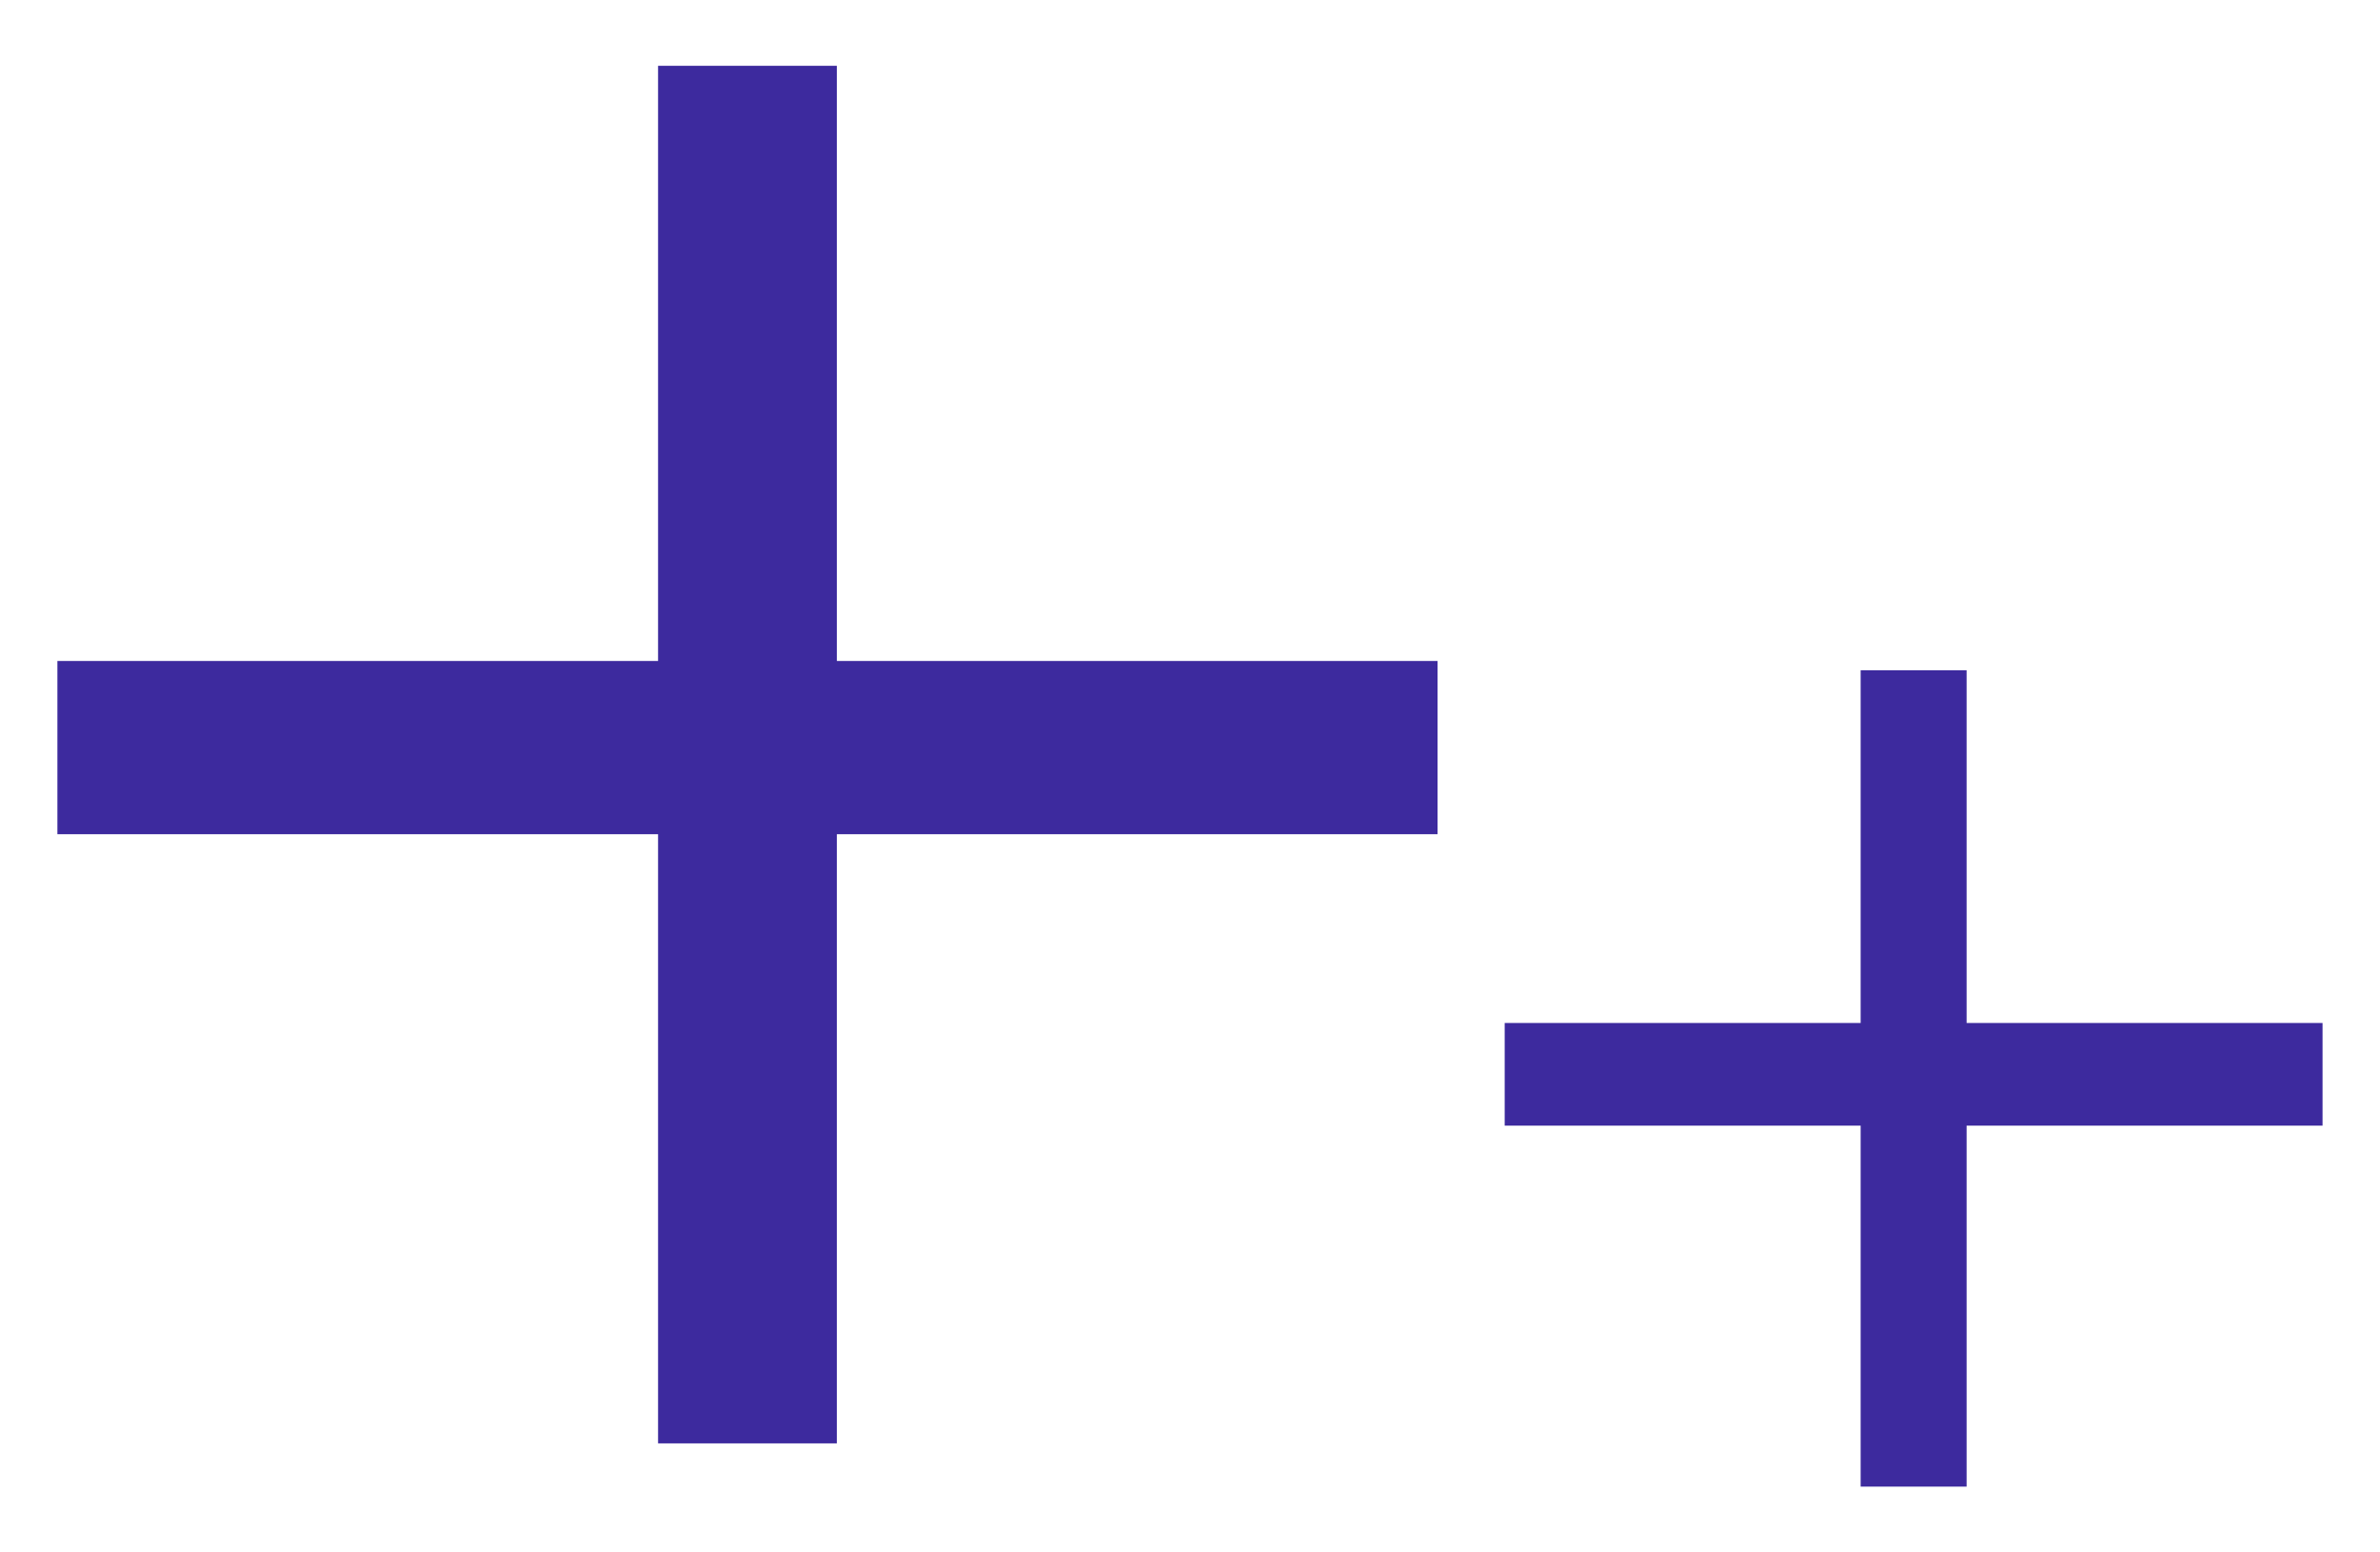
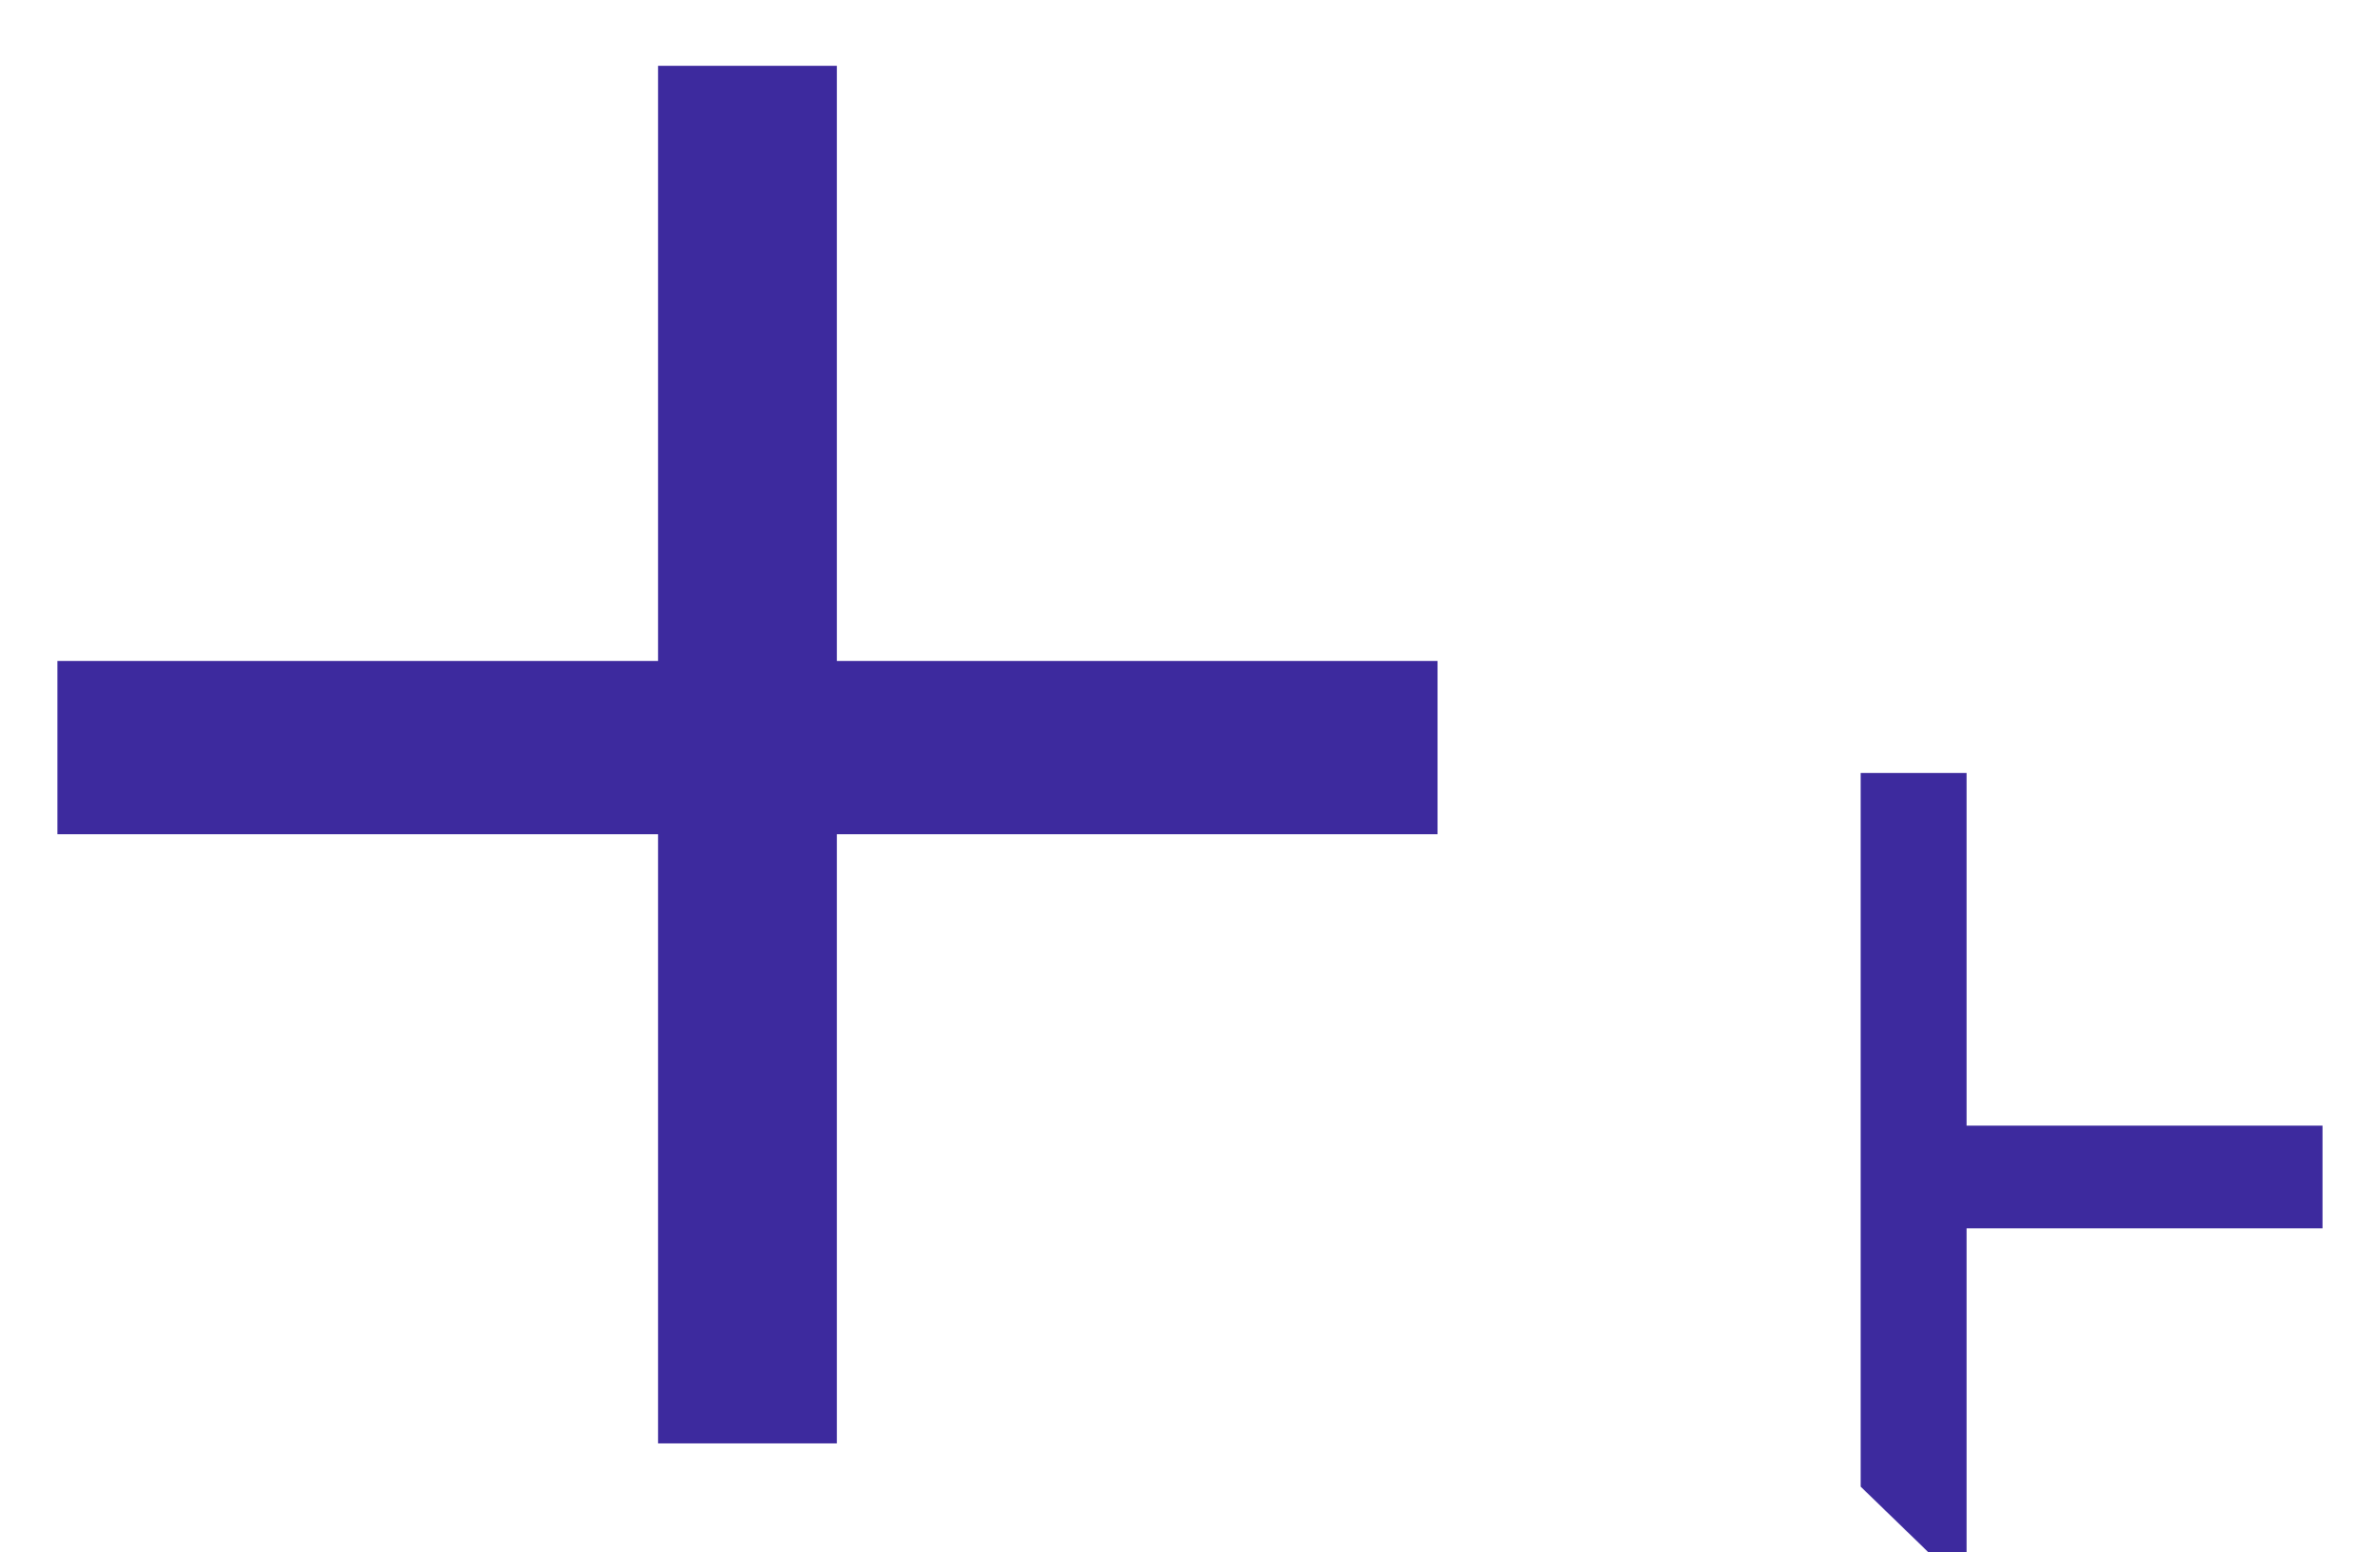
<svg xmlns="http://www.w3.org/2000/svg" version="1.1" width="23" height="15" viewBox="0,0,256,166.948">
  <g fill="#3d2a9e" fill-rule="nonzero" stroke="none" stroke-width="1" stroke-linecap="butt" stroke-linejoin="miter" stroke-miterlimit="10" stroke-dasharray="" stroke-dashoffset="0" font-family="none" font-weight="none" font-size="none" text-anchor="none" style="mix-blend-mode: normal">
    <g transform="translate(1.377,-3.245) scale(11.13,11.13)">
-       <path d="M6.236,14.238v-5.886h-5.805v-1.674h5.805v-5.751h1.728v5.751h5.805v1.674h-5.805v5.886zM17.858,14.656v-3.488h-3.44v-0.992h3.44v-3.408h1.024v3.408h3.44v0.992h-3.44v3.488z" />
+       <path d="M6.236,14.238v-5.886h-5.805v-1.674h5.805v-5.751h1.728v5.751h5.805v1.674h-5.805v5.886zM17.858,14.656v-3.488h-3.44h3.44v-3.408h1.024v3.408h3.44v0.992h-3.44v3.488z" />
    </g>
  </g>
</svg>